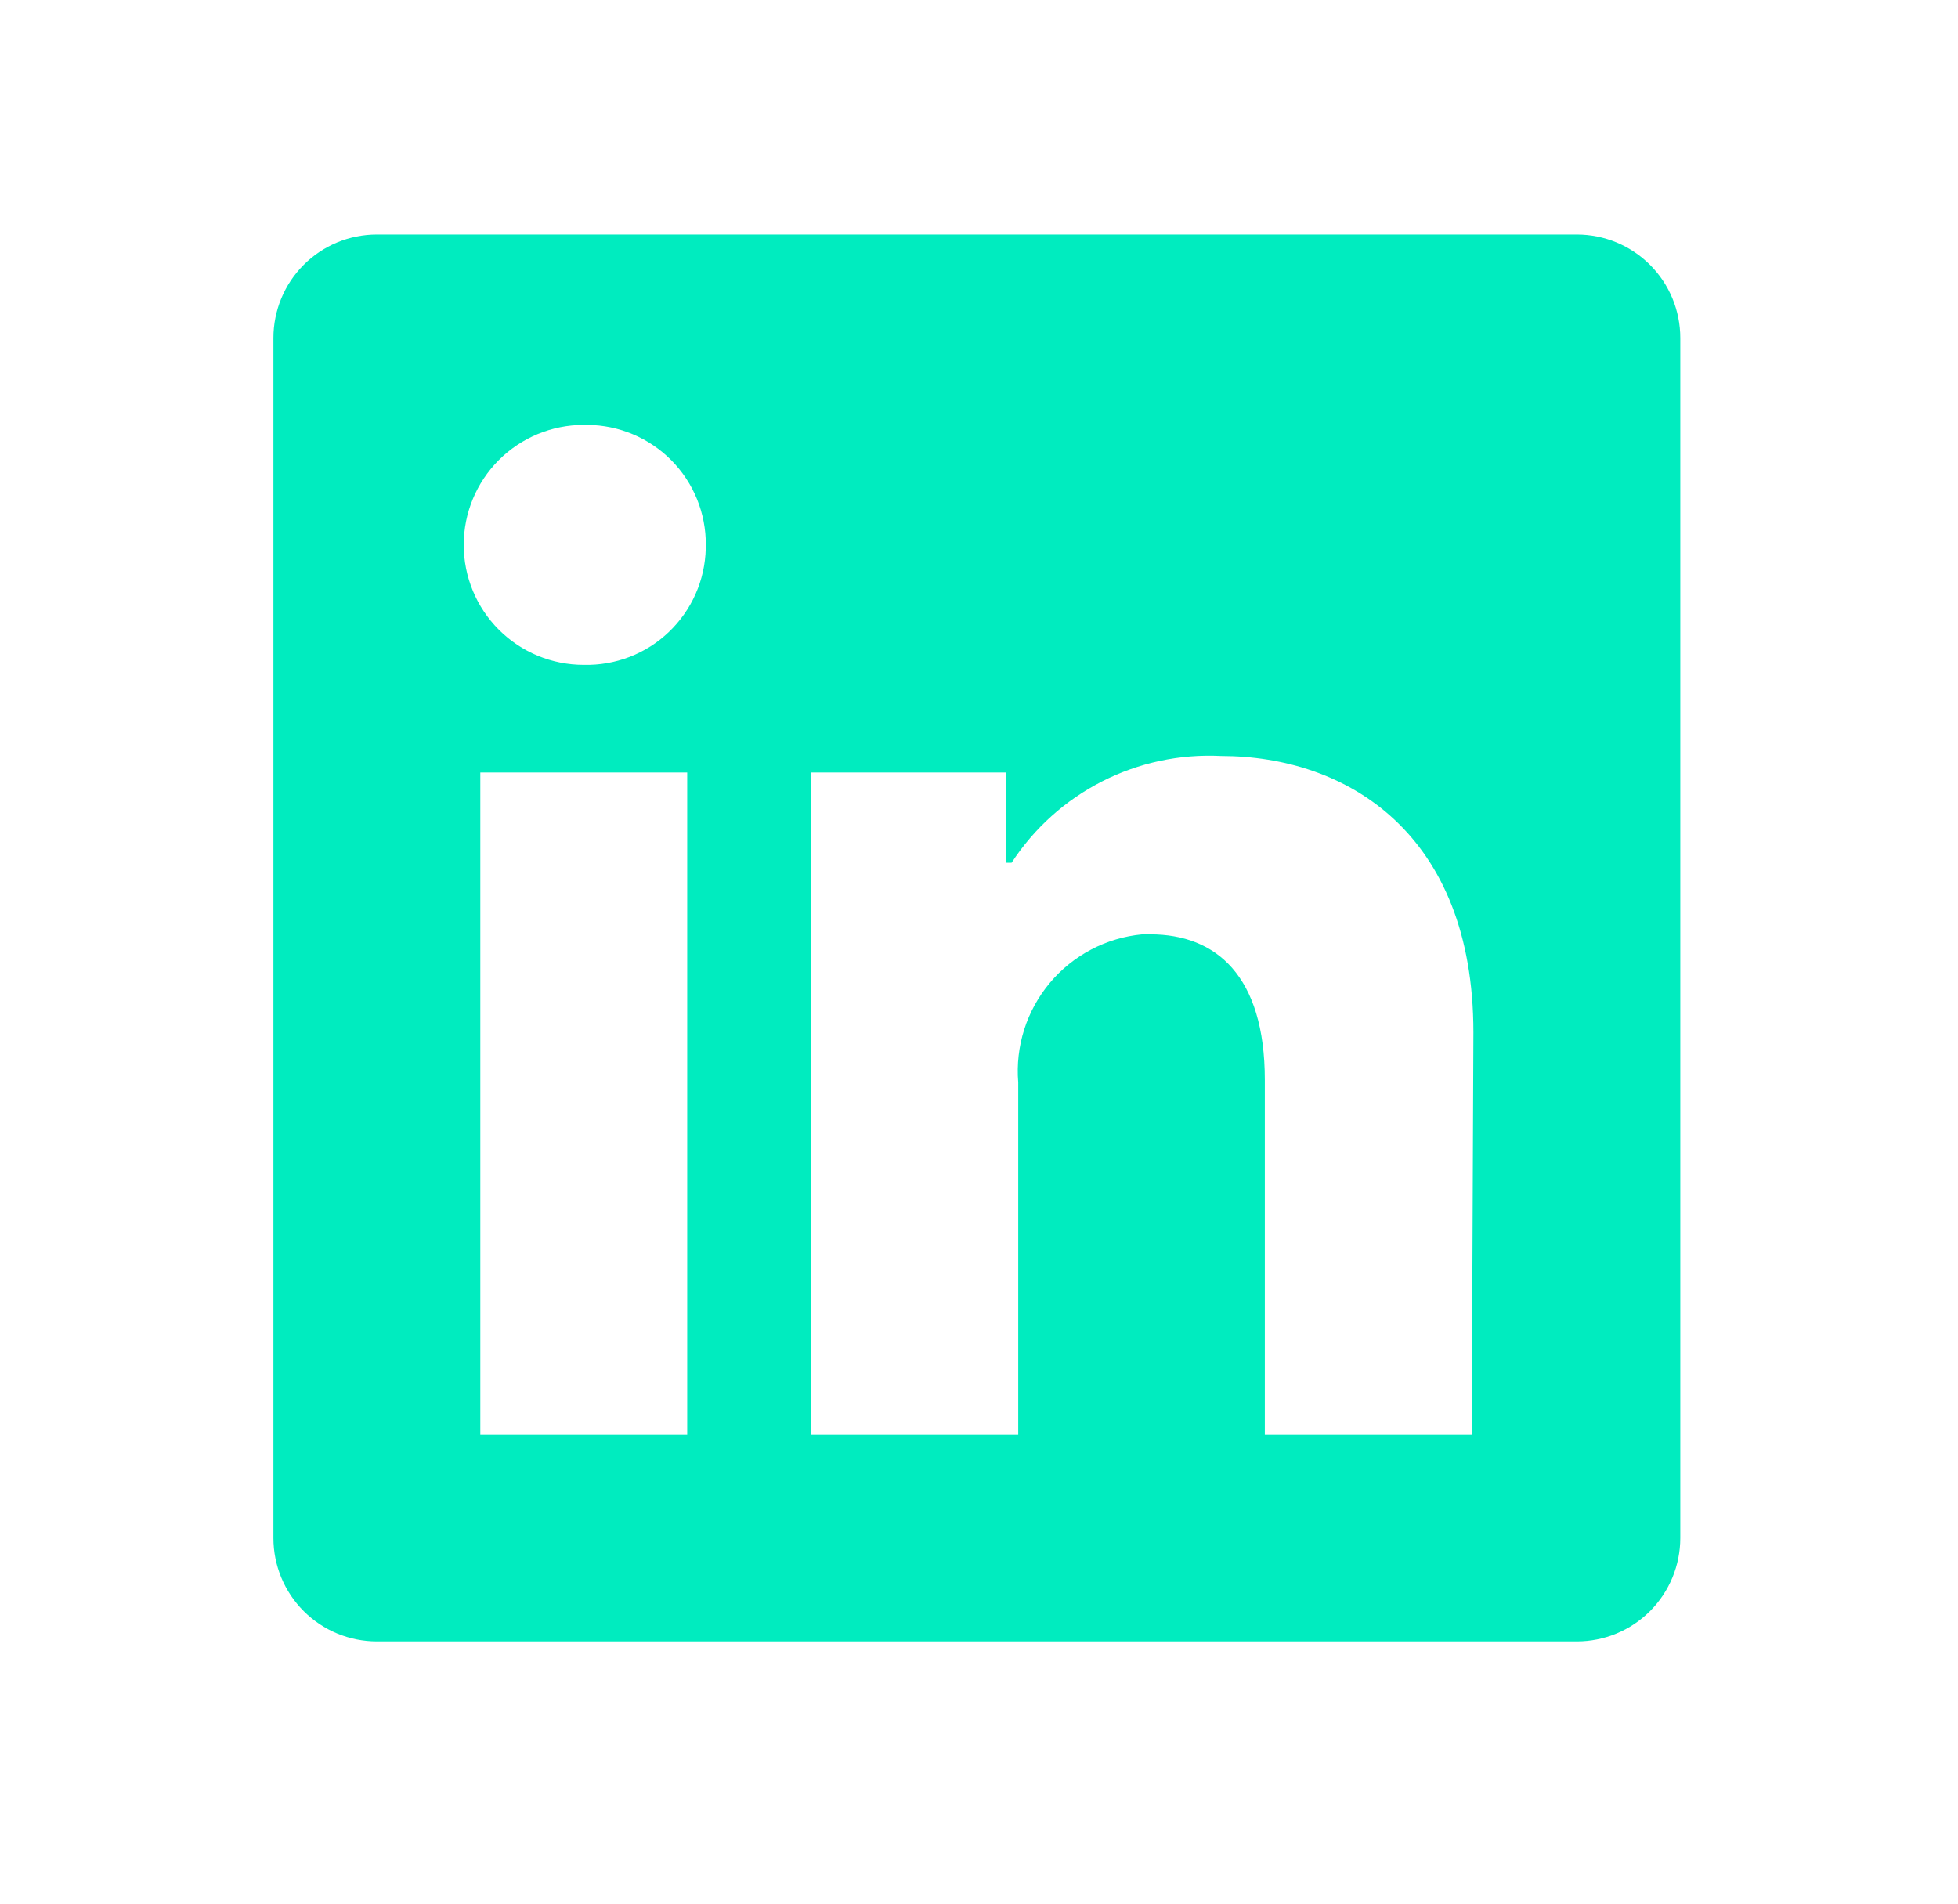
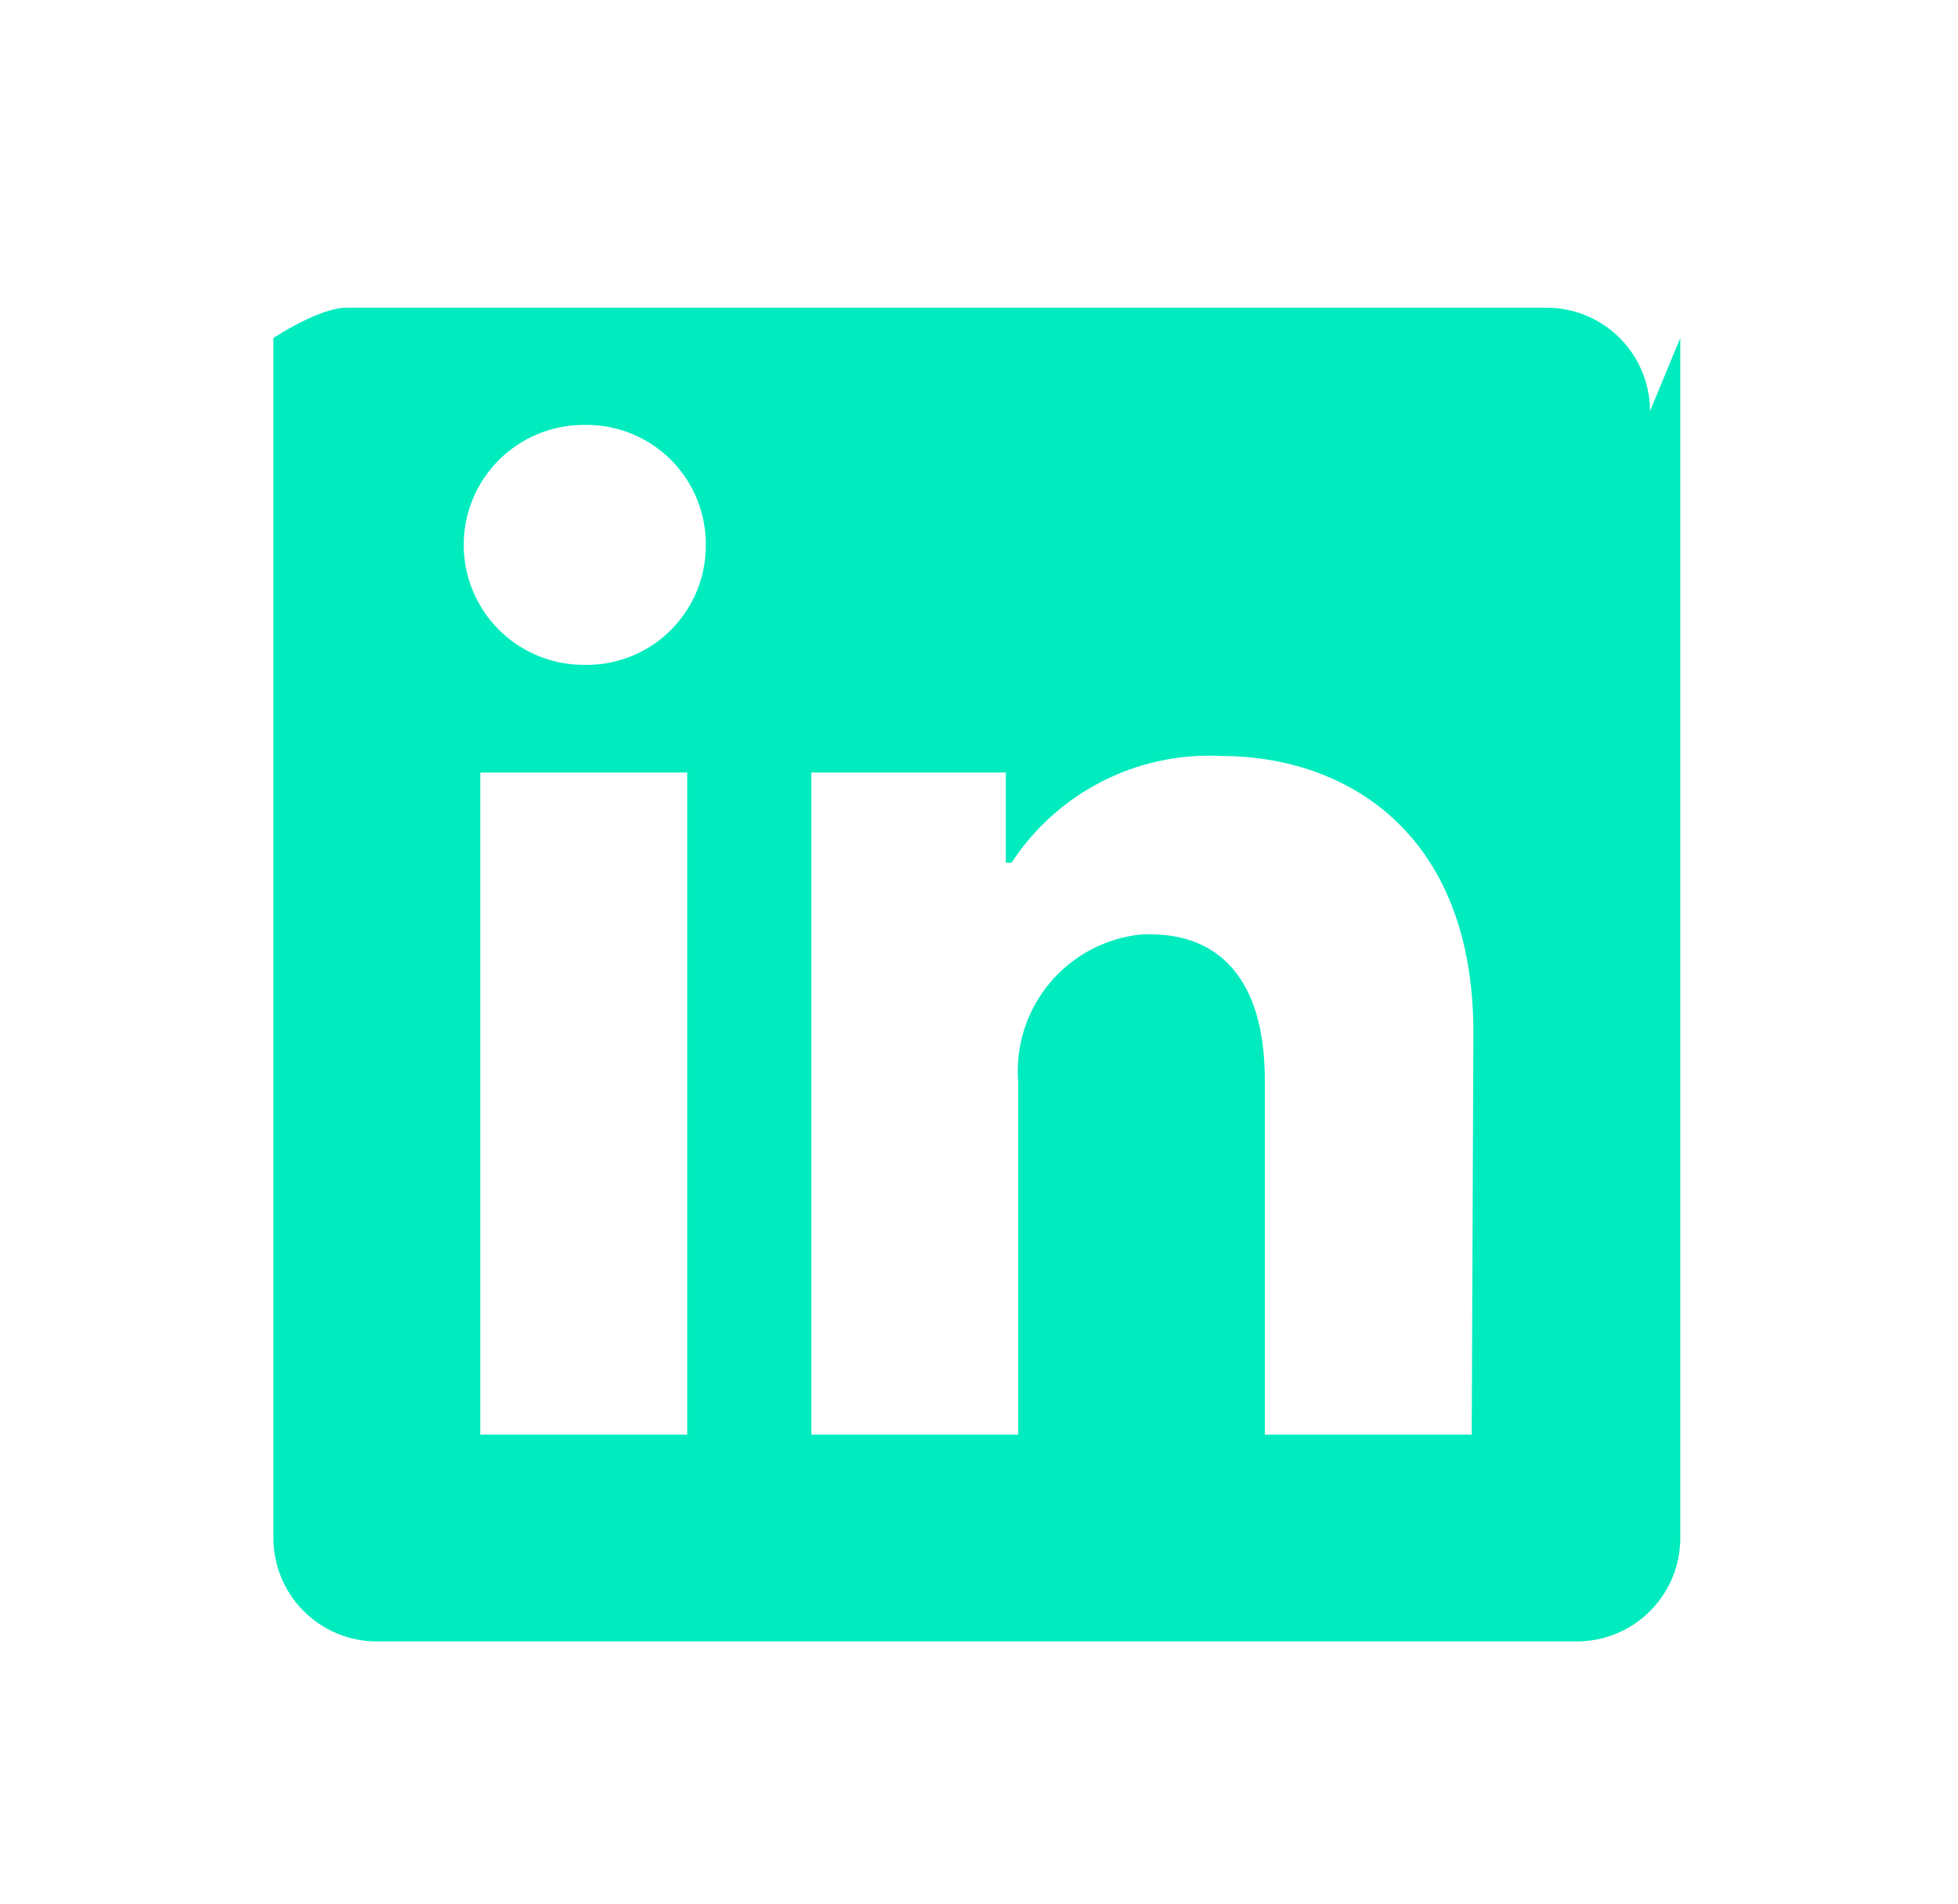
<svg xmlns="http://www.w3.org/2000/svg" fill="none" height="35" viewBox="0 0 36 35" width="36">
-   <path d="m30.894 6.214v22.063c0 .504-.2.988-.557 1.345s-.841.557-1.345.557h-22.063c-.504 0-.988-.2-1.345-.557s-.557-.841-.557-1.345v-22.063c0-.504.2-.988.557-1.345s.84-.557 1.345-.557h22.063c.504 0 .988.2 1.345.557s.557.84.557 1.345zm-18.259 7.989h-3.804v12.173h3.804zm.342-4.184c.002-.288-.053-.573-.161-.84-.108-.267-.268-.509-.47-.714s-.443-.368-.708-.48c-.265-.112-.55-.171-.837-.173h-.069c-.585 0-1.146.232-1.56.646-.414.414-.646.975-.646 1.56 0 .585.232 1.146.646 1.56.414.414.975.646 1.56.646.288.007.574-.043.843-.146.269-.104.514-.259.722-.458.208-.199.376-.436.492-.699.117-.263.18-.547.187-.835zm14.113 8.962c0-3.659-2.328-5.082-4.641-5.082-.757-.038-1.511.123-2.187.468s-1.249.86-1.663 1.495h-.106v-1.659h-3.576v12.173h3.804v-6.474c-.055-.663.154-1.321.581-1.831.427-.51 1.039-.831 1.701-.893h.145c1.21 0 2.107.761 2.107 2.678v6.52h3.804z" fill="#00ecbf" />
+   <path d="m30.894 6.214v22.063c0 .504-.2.988-.557 1.345s-.841.557-1.345.557h-22.063c-.504 0-.988-.2-1.345-.557s-.557-.841-.557-1.345v-22.063s.84-.557 1.345-.557h22.063c.504 0 .988.2 1.345.557s.557.84.557 1.345zm-18.259 7.989h-3.804v12.173h3.804zm.342-4.184c.002-.288-.053-.573-.161-.84-.108-.267-.268-.509-.47-.714s-.443-.368-.708-.48c-.265-.112-.55-.171-.837-.173h-.069c-.585 0-1.146.232-1.56.646-.414.414-.646.975-.646 1.56 0 .585.232 1.146.646 1.56.414.414.975.646 1.56.646.288.007.574-.043.843-.146.269-.104.514-.259.722-.458.208-.199.376-.436.492-.699.117-.263.18-.547.187-.835zm14.113 8.962c0-3.659-2.328-5.082-4.641-5.082-.757-.038-1.511.123-2.187.468s-1.249.86-1.663 1.495h-.106v-1.659h-3.576v12.173h3.804v-6.474c-.055-.663.154-1.321.581-1.831.427-.51 1.039-.831 1.701-.893h.145c1.21 0 2.107.761 2.107 2.678v6.52h3.804z" fill="#00ecbf" />
</svg>